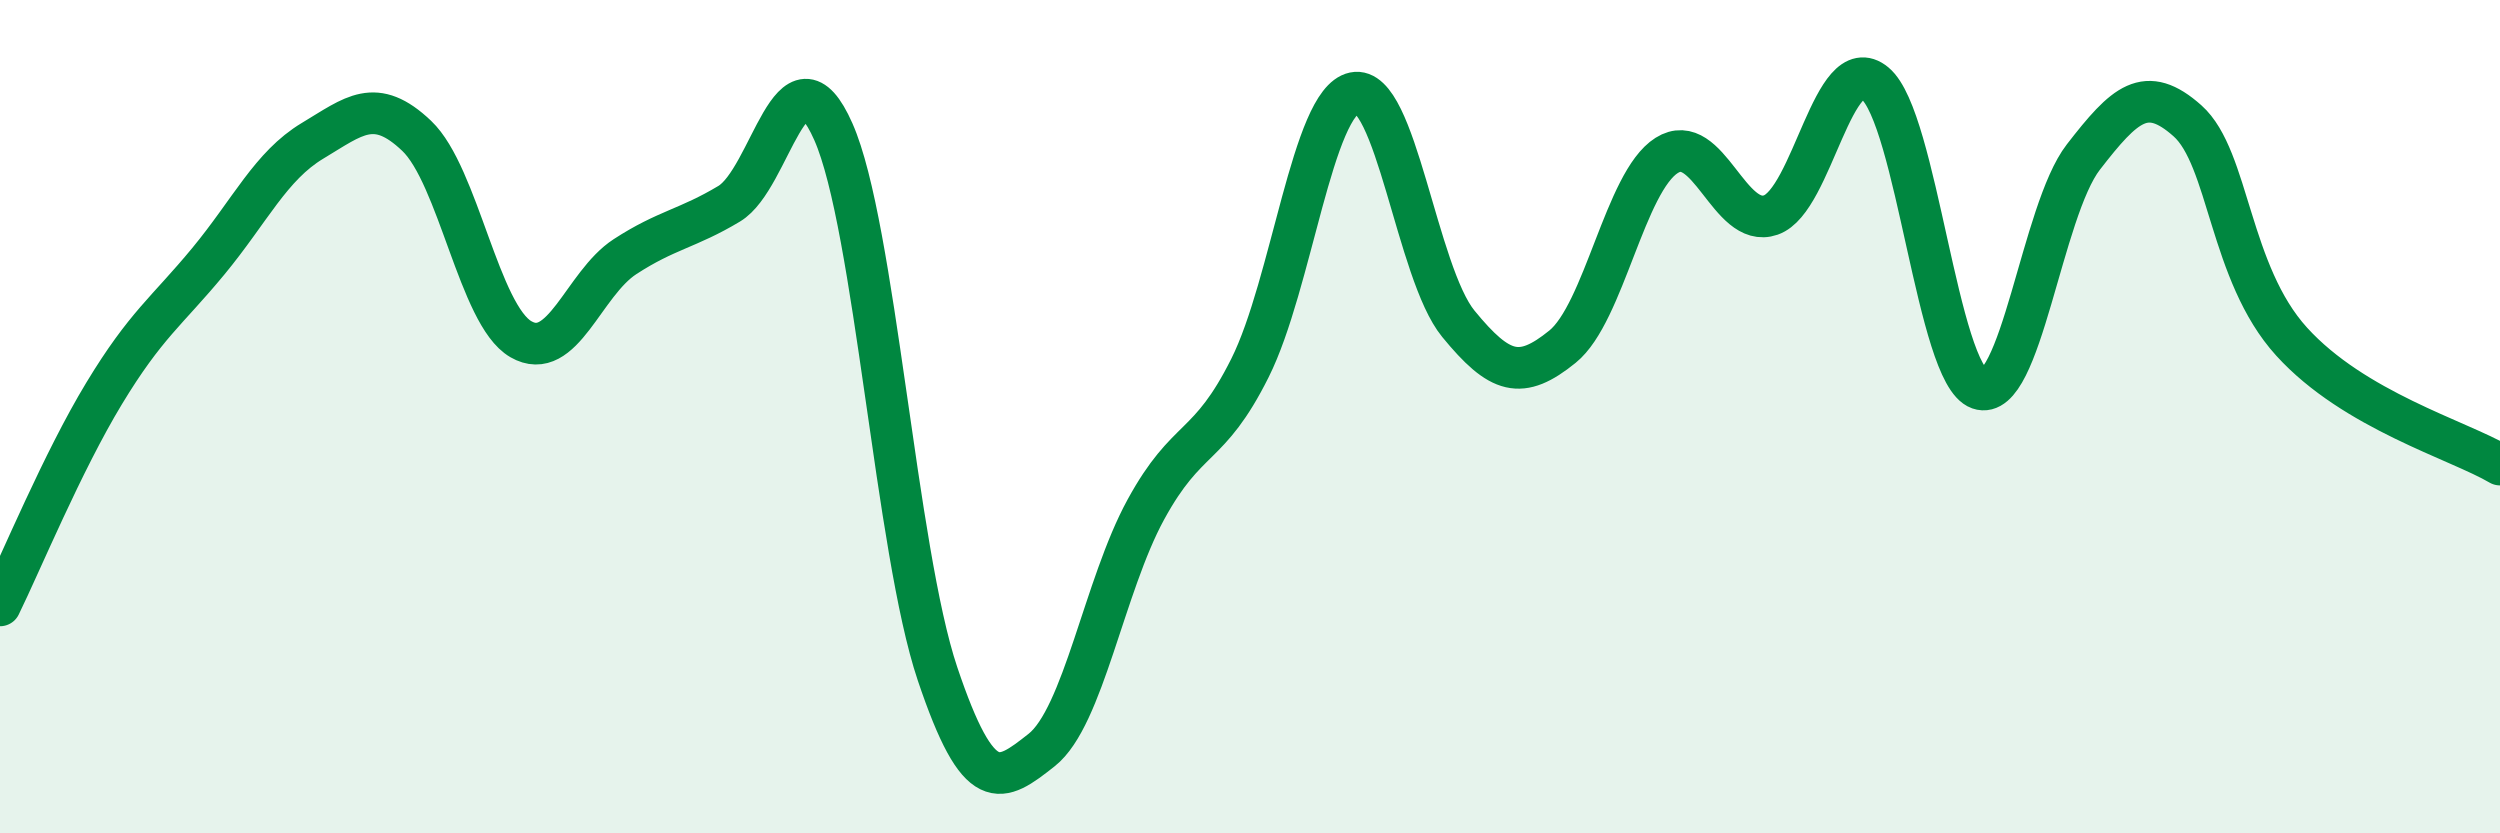
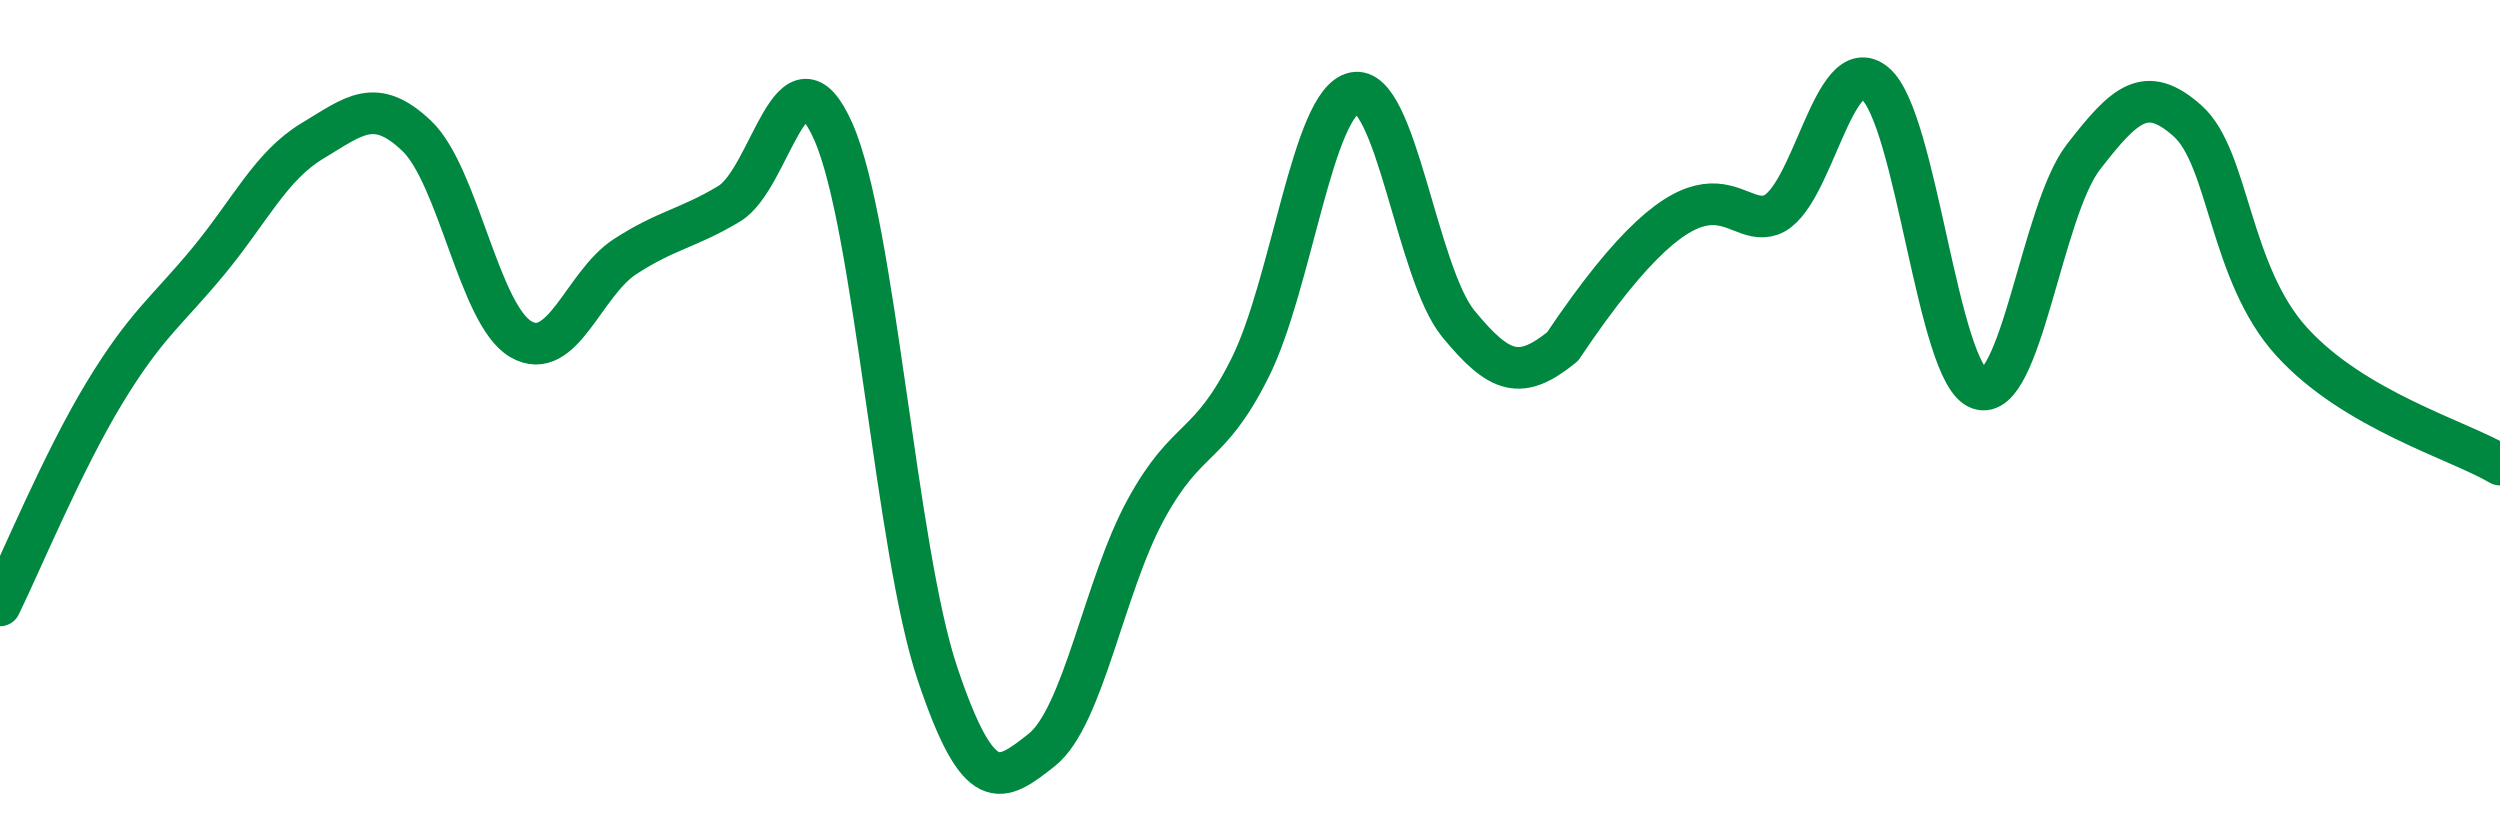
<svg xmlns="http://www.w3.org/2000/svg" width="60" height="20" viewBox="0 0 60 20">
-   <path d="M 0,14.53 C 0.5,13.51 1.5,11.09 2.5,9.44 C 3.5,7.79 4,7.48 5,6.27 C 6,5.06 6.5,3.98 7.5,3.38 C 8.5,2.78 9,2.31 10,3.26 C 11,4.21 11.5,7.56 12.5,8.14 C 13.5,8.72 14,6.81 15,6.16 C 16,5.51 16.5,5.49 17.5,4.89 C 18.5,4.29 19,0.9 20,3.16 C 21,5.42 21.5,13.2 22.5,16.17 C 23.5,19.14 24,18.79 25,18 C 26,17.21 26.5,14.06 27.5,12.23 C 28.5,10.4 29,10.83 30,8.83 C 31,6.83 31.5,2.44 32.5,2.23 C 33.5,2.02 34,6.55 35,7.77 C 36,8.99 36.5,9.13 37.5,8.32 C 38.5,7.51 39,4.36 40,3.73 C 41,3.1 41.5,5.51 42.5,5.16 C 43.5,4.81 44,1.17 45,2 C 46,2.83 46.5,8.98 47.5,9.33 C 48.5,9.68 49,5.06 50,3.77 C 51,2.48 51.5,2.01 52.5,2.9 C 53.5,3.79 53.5,6.55 55,8.2 C 56.5,9.85 59,10.56 60,11.15L60 20L0 20Z" fill="#008740" opacity="0.1" stroke-linecap="round" stroke-linejoin="round" />
-   <path d="M 0,14.53 C 0.5,13.51 1.5,11.09 2.5,9.44 C 3.5,7.79 4,7.48 5,6.27 C 6,5.06 6.5,3.98 7.5,3.38 C 8.5,2.78 9,2.31 10,3.26 C 11,4.21 11.5,7.56 12.5,8.14 C 13.5,8.72 14,6.81 15,6.16 C 16,5.51 16.5,5.49 17.5,4.89 C 18.5,4.29 19,0.9 20,3.16 C 21,5.42 21.5,13.2 22.5,16.17 C 23.5,19.14 24,18.79 25,18 C 26,17.21 26.5,14.06 27.5,12.23 C 28.5,10.4 29,10.83 30,8.83 C 31,6.83 31.5,2.44 32.5,2.23 C 33.5,2.02 34,6.55 35,7.77 C 36,8.99 36.5,9.13 37.5,8.32 C 38.5,7.51 39,4.36 40,3.73 C 41,3.1 41.5,5.51 42.5,5.16 C 43.5,4.81 44,1.17 45,2 C 46,2.83 46.5,8.98 47.5,9.33 C 48.5,9.68 49,5.06 50,3.77 C 51,2.48 51.5,2.01 52.5,2.9 C 53.5,3.79 53.5,6.55 55,8.2 C 56.5,9.85 59,10.56 60,11.15" stroke="#008740" stroke-width="1" fill="none" stroke-linecap="round" stroke-linejoin="round" />
+   <path d="M 0,14.53 C 0.5,13.51 1.5,11.09 2.5,9.44 C 3.5,7.79 4,7.48 5,6.27 C 6,5.06 6.5,3.98 7.5,3.38 C 8.5,2.78 9,2.31 10,3.26 C 11,4.21 11.5,7.56 12.5,8.14 C 13.5,8.72 14,6.81 15,6.16 C 16,5.51 16.5,5.49 17.5,4.89 C 18.5,4.29 19,0.9 20,3.16 C 21,5.42 21.5,13.2 22.5,16.17 C 23.5,19.14 24,18.79 25,18 C 26,17.21 26.5,14.06 27.5,12.23 C 28.5,10.4 29,10.83 30,8.83 C 31,6.83 31.5,2.44 32.5,2.23 C 33.5,2.02 34,6.55 35,7.77 C 36,8.99 36.5,9.13 37.5,8.32 C 41,3.1 41.5,5.51 42.5,5.16 C 43.5,4.81 44,1.17 45,2 C 46,2.83 46.5,8.98 47.5,9.33 C 48.5,9.68 49,5.06 50,3.77 C 51,2.48 51.5,2.01 52.5,2.9 C 53.5,3.79 53.5,6.55 55,8.2 C 56.5,9.85 59,10.56 60,11.15" stroke="#008740" stroke-width="1" fill="none" stroke-linecap="round" stroke-linejoin="round" />
</svg>